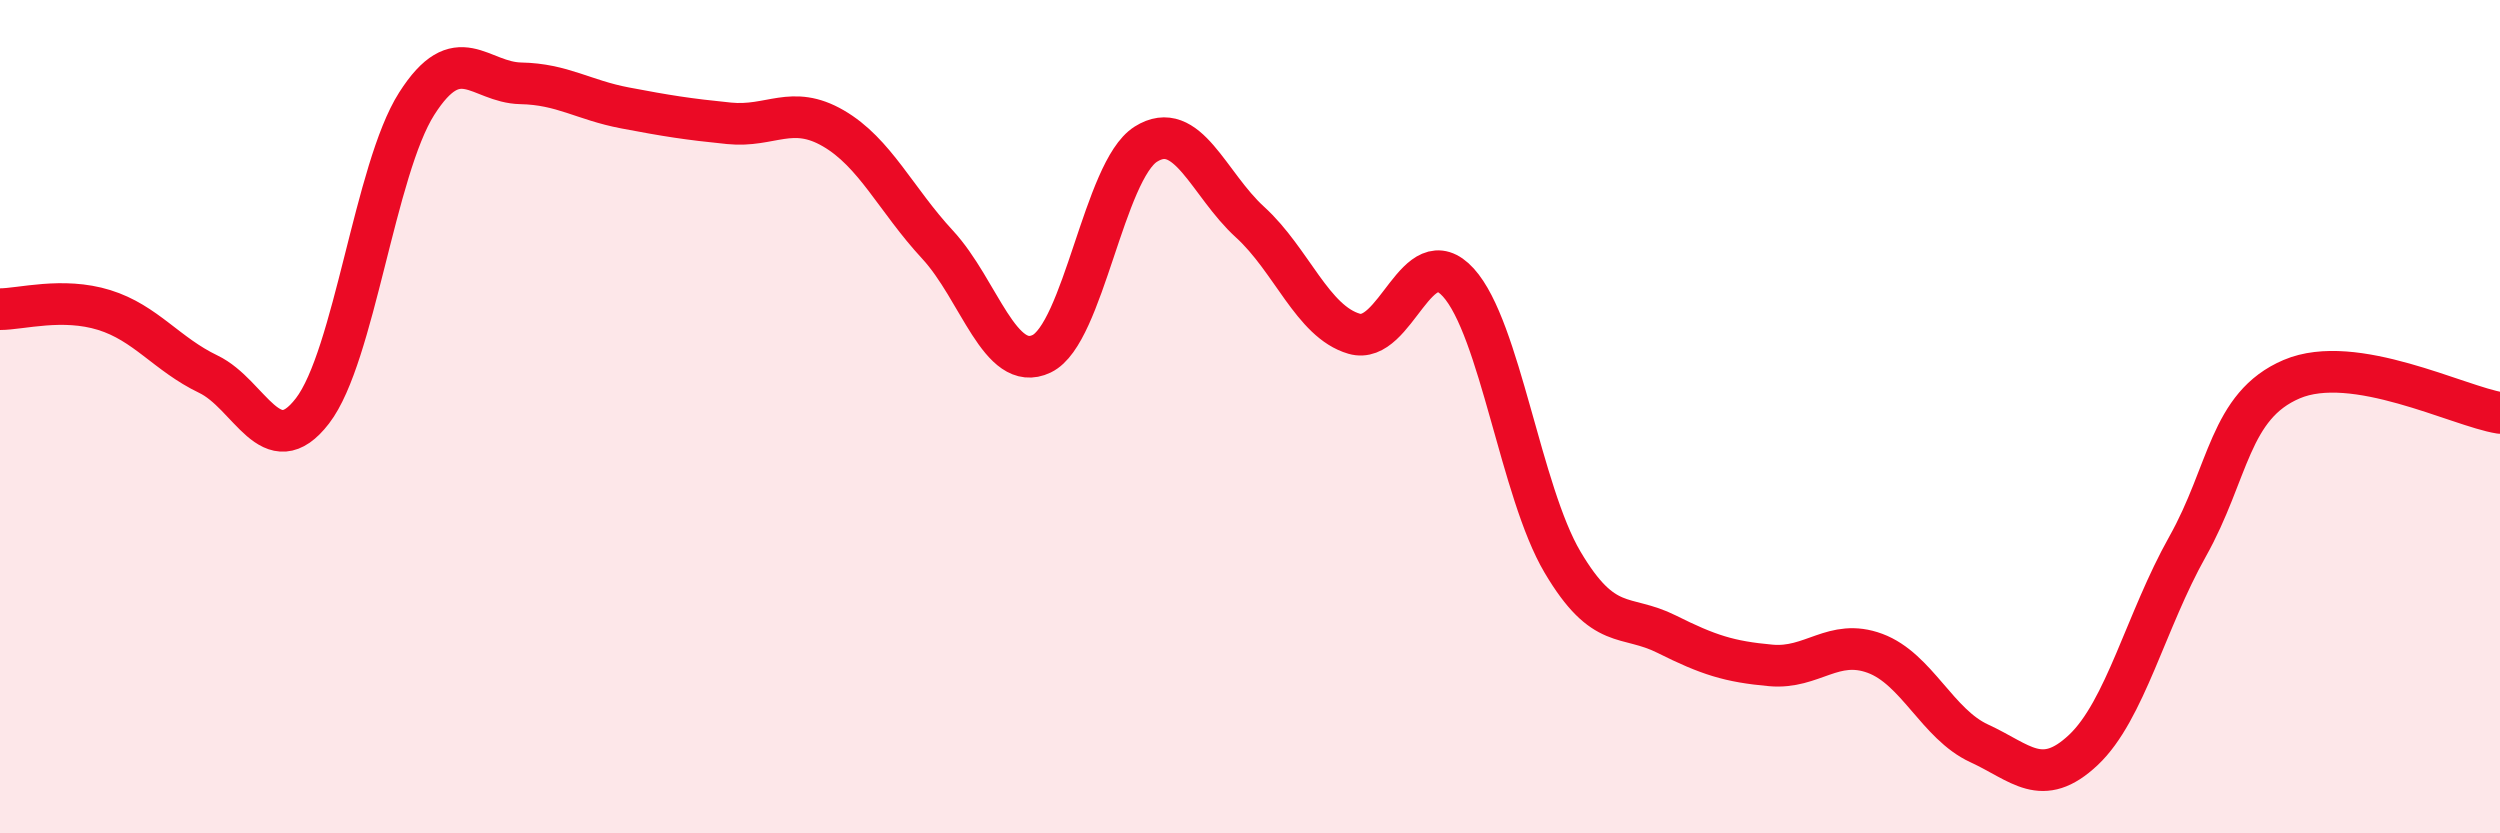
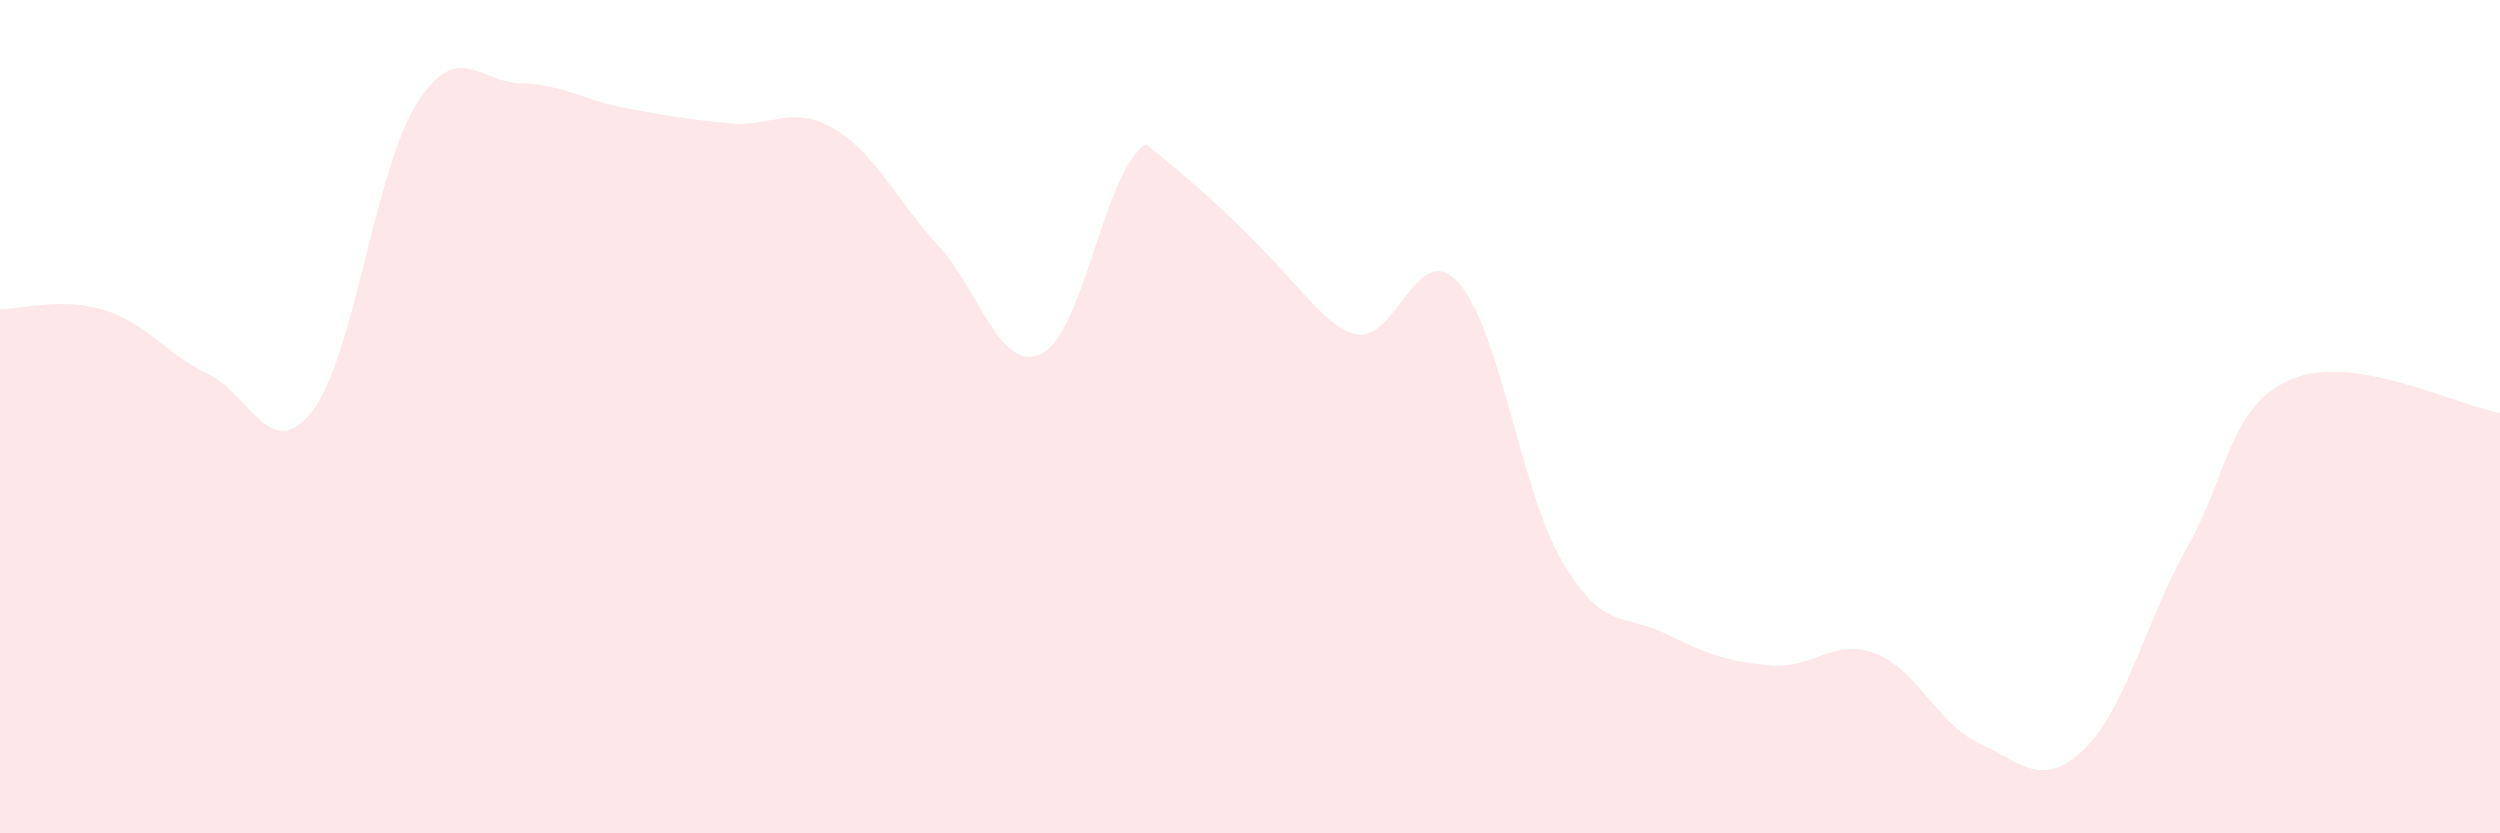
<svg xmlns="http://www.w3.org/2000/svg" width="60" height="20" viewBox="0 0 60 20">
-   <path d="M 0,7.42 C 0.5,7.42 1.5,7.13 2.5,7.44 C 3.5,7.75 4,8.5 5,8.98 C 6,9.46 6.5,11.16 7.5,9.86 C 8.5,8.56 9,4.06 10,2.49 C 11,0.92 11.5,1.98 12.5,2 C 13.5,2.02 14,2.4 15,2.59 C 16,2.78 16.5,2.86 17.5,2.96 C 18.5,3.06 19,2.5 20,3.08 C 21,3.66 21.5,4.79 22.5,5.87 C 23.5,6.95 24,8.97 25,8.49 C 26,8.01 26.5,4.09 27.5,3.46 C 28.5,2.83 29,4.42 30,5.33 C 31,6.24 31.5,7.72 32.5,8.01 C 33.5,8.3 34,5.68 35,6.78 C 36,7.88 36.5,11.8 37.5,13.49 C 38.5,15.18 39,14.72 40,15.22 C 41,15.72 41.5,15.88 42.5,15.97 C 43.5,16.06 44,15.31 45,15.68 C 46,16.05 46.5,17.38 47.5,17.84 C 48.5,18.3 49,18.94 50,18 C 51,17.06 51.5,14.9 52.5,13.12 C 53.5,11.34 53.5,9.74 55,9.1 C 56.5,8.46 59,9.75 60,9.91L60 20L0 20Z" fill="#EB0A25" opacity="0.1" stroke-linecap="round" stroke-linejoin="round" />
-   <path d="M 0,7.42 C 0.5,7.42 1.5,7.13 2.5,7.44 C 3.5,7.75 4,8.5 5,8.98 C 6,9.46 6.5,11.16 7.5,9.86 C 8.5,8.56 9,4.06 10,2.49 C 11,0.92 11.5,1.98 12.5,2 C 13.5,2.02 14,2.4 15,2.59 C 16,2.78 16.5,2.86 17.5,2.96 C 18.5,3.06 19,2.5 20,3.08 C 21,3.66 21.5,4.79 22.5,5.87 C 23.5,6.95 24,8.97 25,8.49 C 26,8.01 26.5,4.09 27.5,3.46 C 28.5,2.83 29,4.42 30,5.33 C 31,6.24 31.5,7.72 32.5,8.01 C 33.5,8.3 34,5.68 35,6.78 C 36,7.88 36.5,11.8 37.5,13.49 C 38.5,15.18 39,14.72 40,15.22 C 41,15.72 41.5,15.88 42.5,15.97 C 43.5,16.06 44,15.31 45,15.68 C 46,16.05 46.5,17.38 47.5,17.84 C 48.5,18.3 49,18.94 50,18 C 51,17.06 51.5,14.9 52.5,13.12 C 53.5,11.34 53.5,9.74 55,9.1 C 56.5,8.46 59,9.75 60,9.91" stroke="#EB0A25" stroke-width="1" fill="none" stroke-linecap="round" stroke-linejoin="round" />
+   <path d="M 0,7.42 C 0.5,7.42 1.5,7.13 2.5,7.44 C 3.5,7.75 4,8.5 5,8.98 C 6,9.46 6.5,11.16 7.5,9.86 C 8.5,8.56 9,4.06 10,2.49 C 11,0.92 11.5,1.98 12.5,2 C 13.5,2.02 14,2.4 15,2.59 C 16,2.78 16.5,2.86 17.5,2.96 C 18.5,3.06 19,2.5 20,3.08 C 21,3.66 21.5,4.79 22.5,5.87 C 23.5,6.95 24,8.97 25,8.49 C 26,8.01 26.5,4.09 27.5,3.46 C 31,6.24 31.5,7.72 32.5,8.01 C 33.5,8.3 34,5.68 35,6.78 C 36,7.88 36.5,11.8 37.5,13.49 C 38.5,15.18 39,14.72 40,15.22 C 41,15.72 41.5,15.88 42.5,15.97 C 43.5,16.06 44,15.31 45,15.68 C 46,16.05 46.5,17.38 47.5,17.84 C 48.5,18.3 49,18.94 50,18 C 51,17.06 51.5,14.9 52.5,13.12 C 53.5,11.34 53.5,9.74 55,9.1 C 56.5,8.46 59,9.75 60,9.91L60 20L0 20Z" fill="#EB0A25" opacity="0.1" stroke-linecap="round" stroke-linejoin="round" />
</svg>